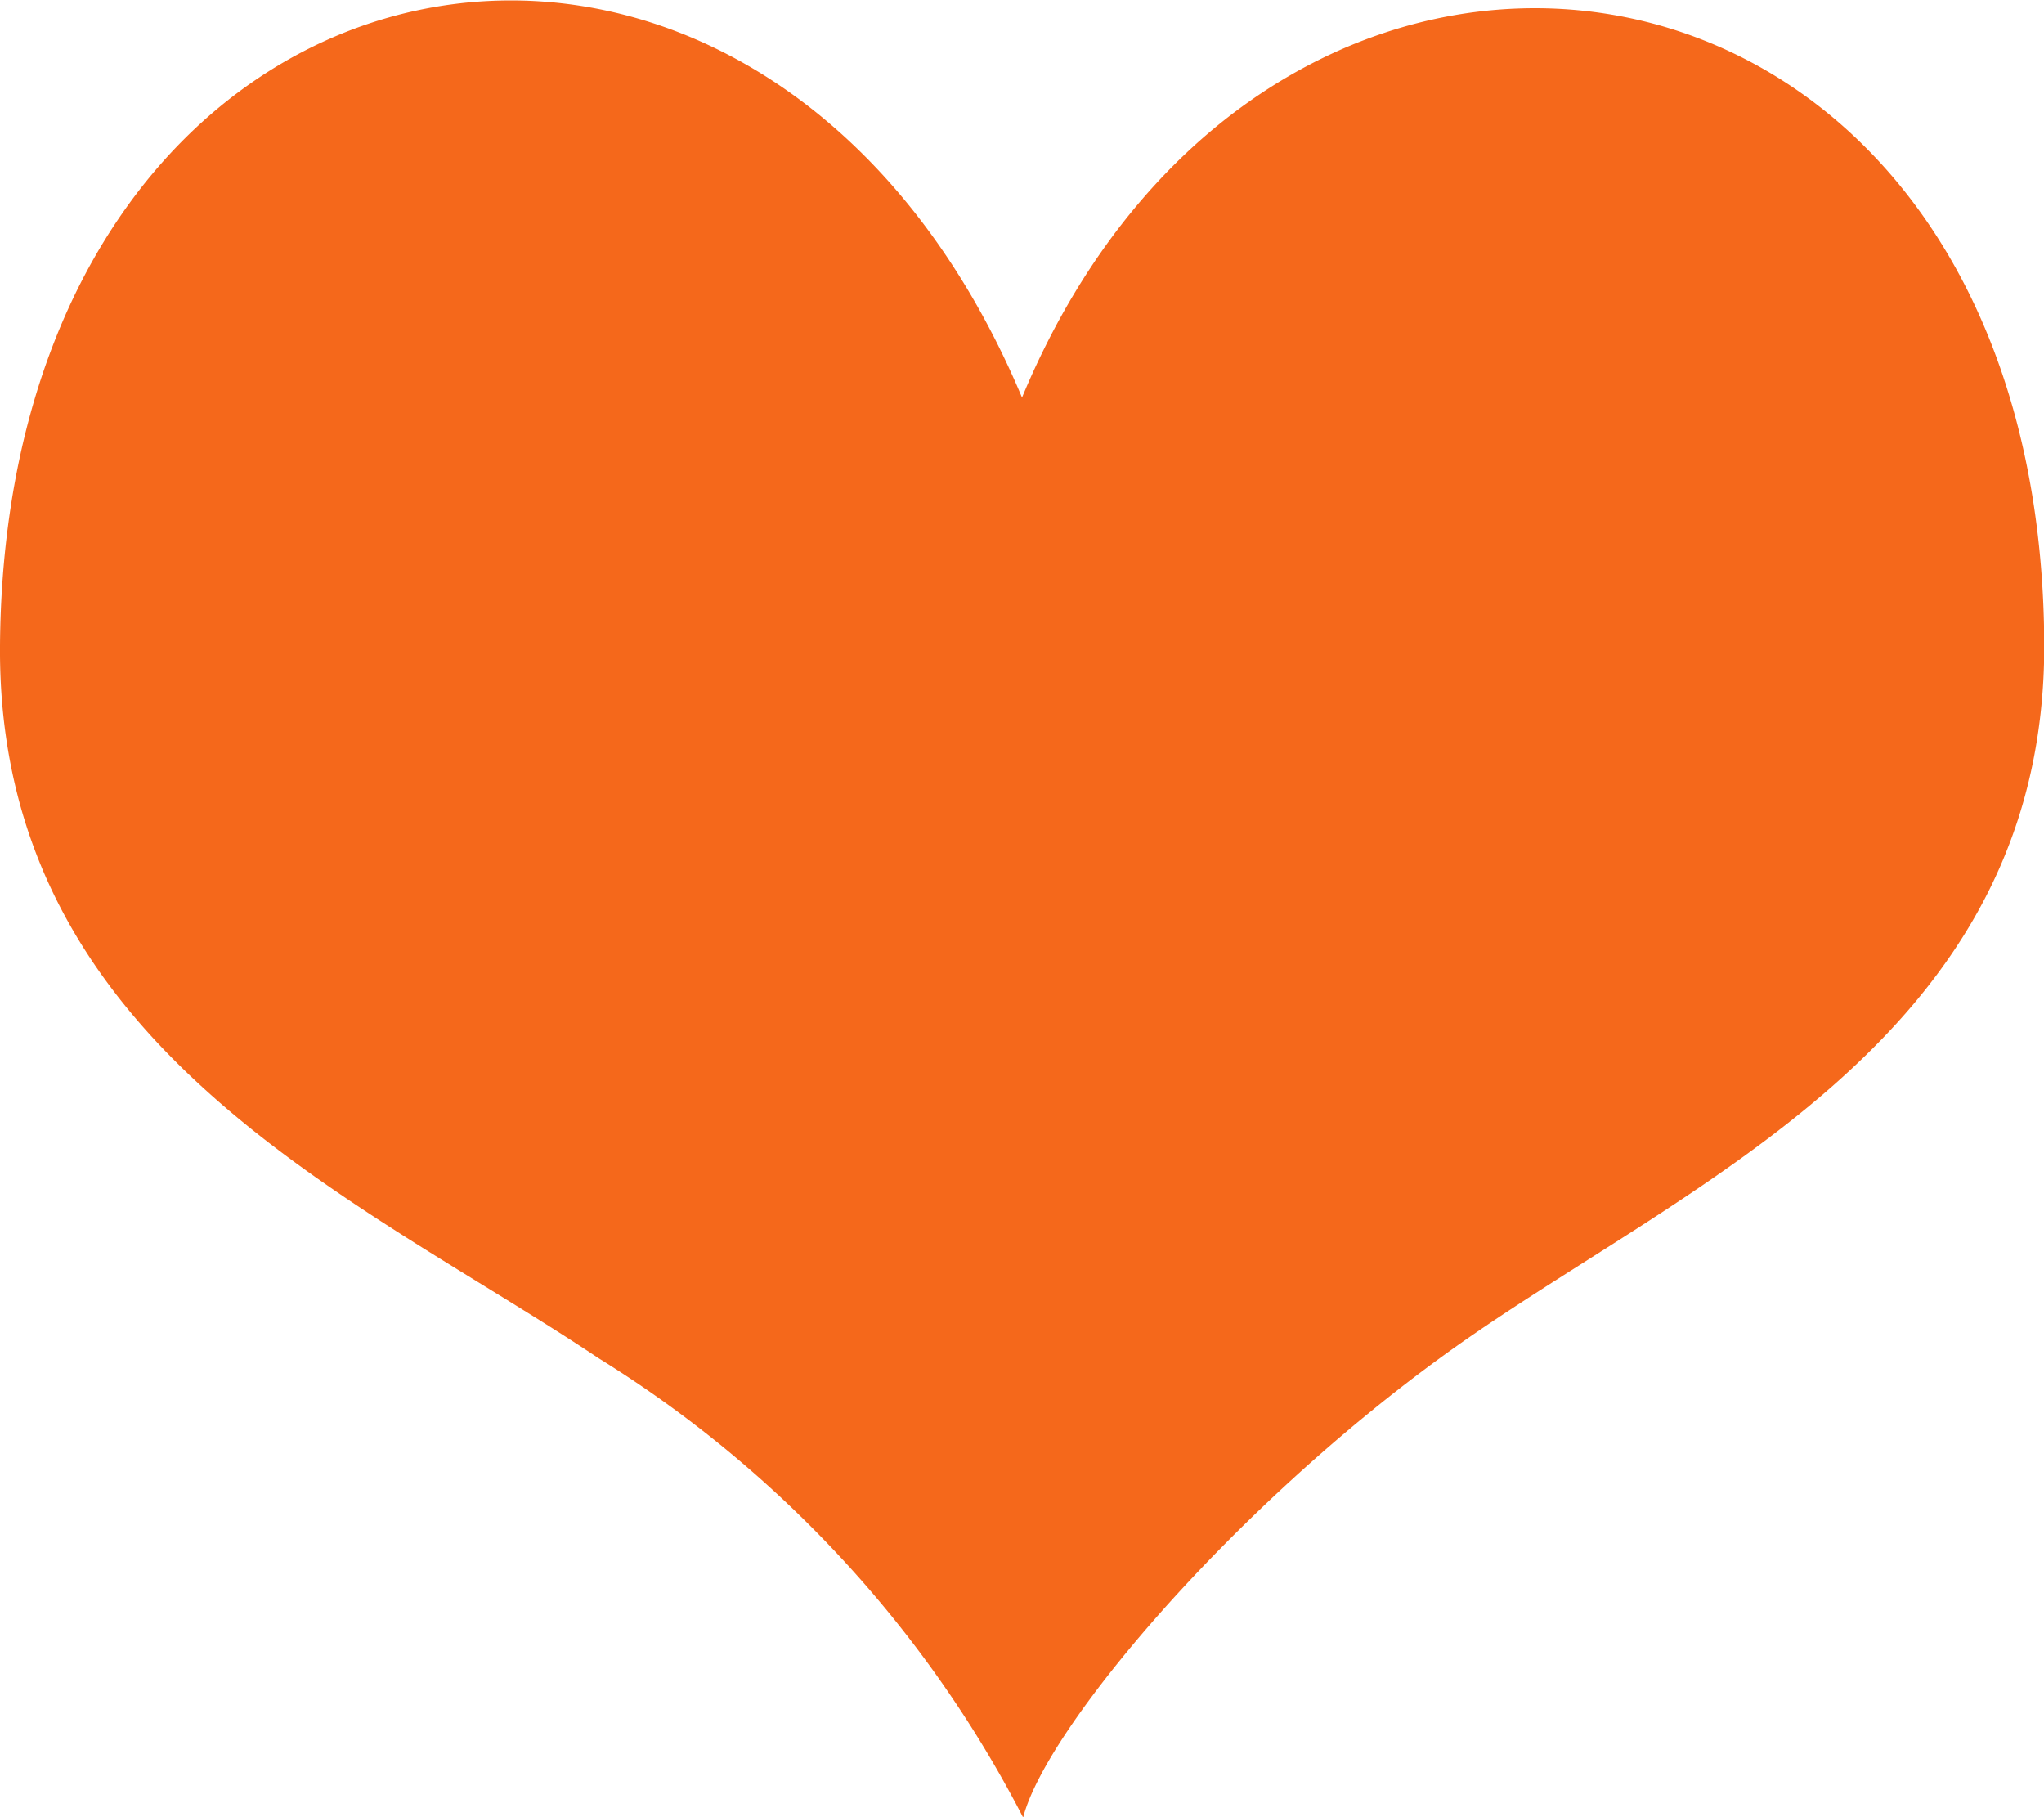
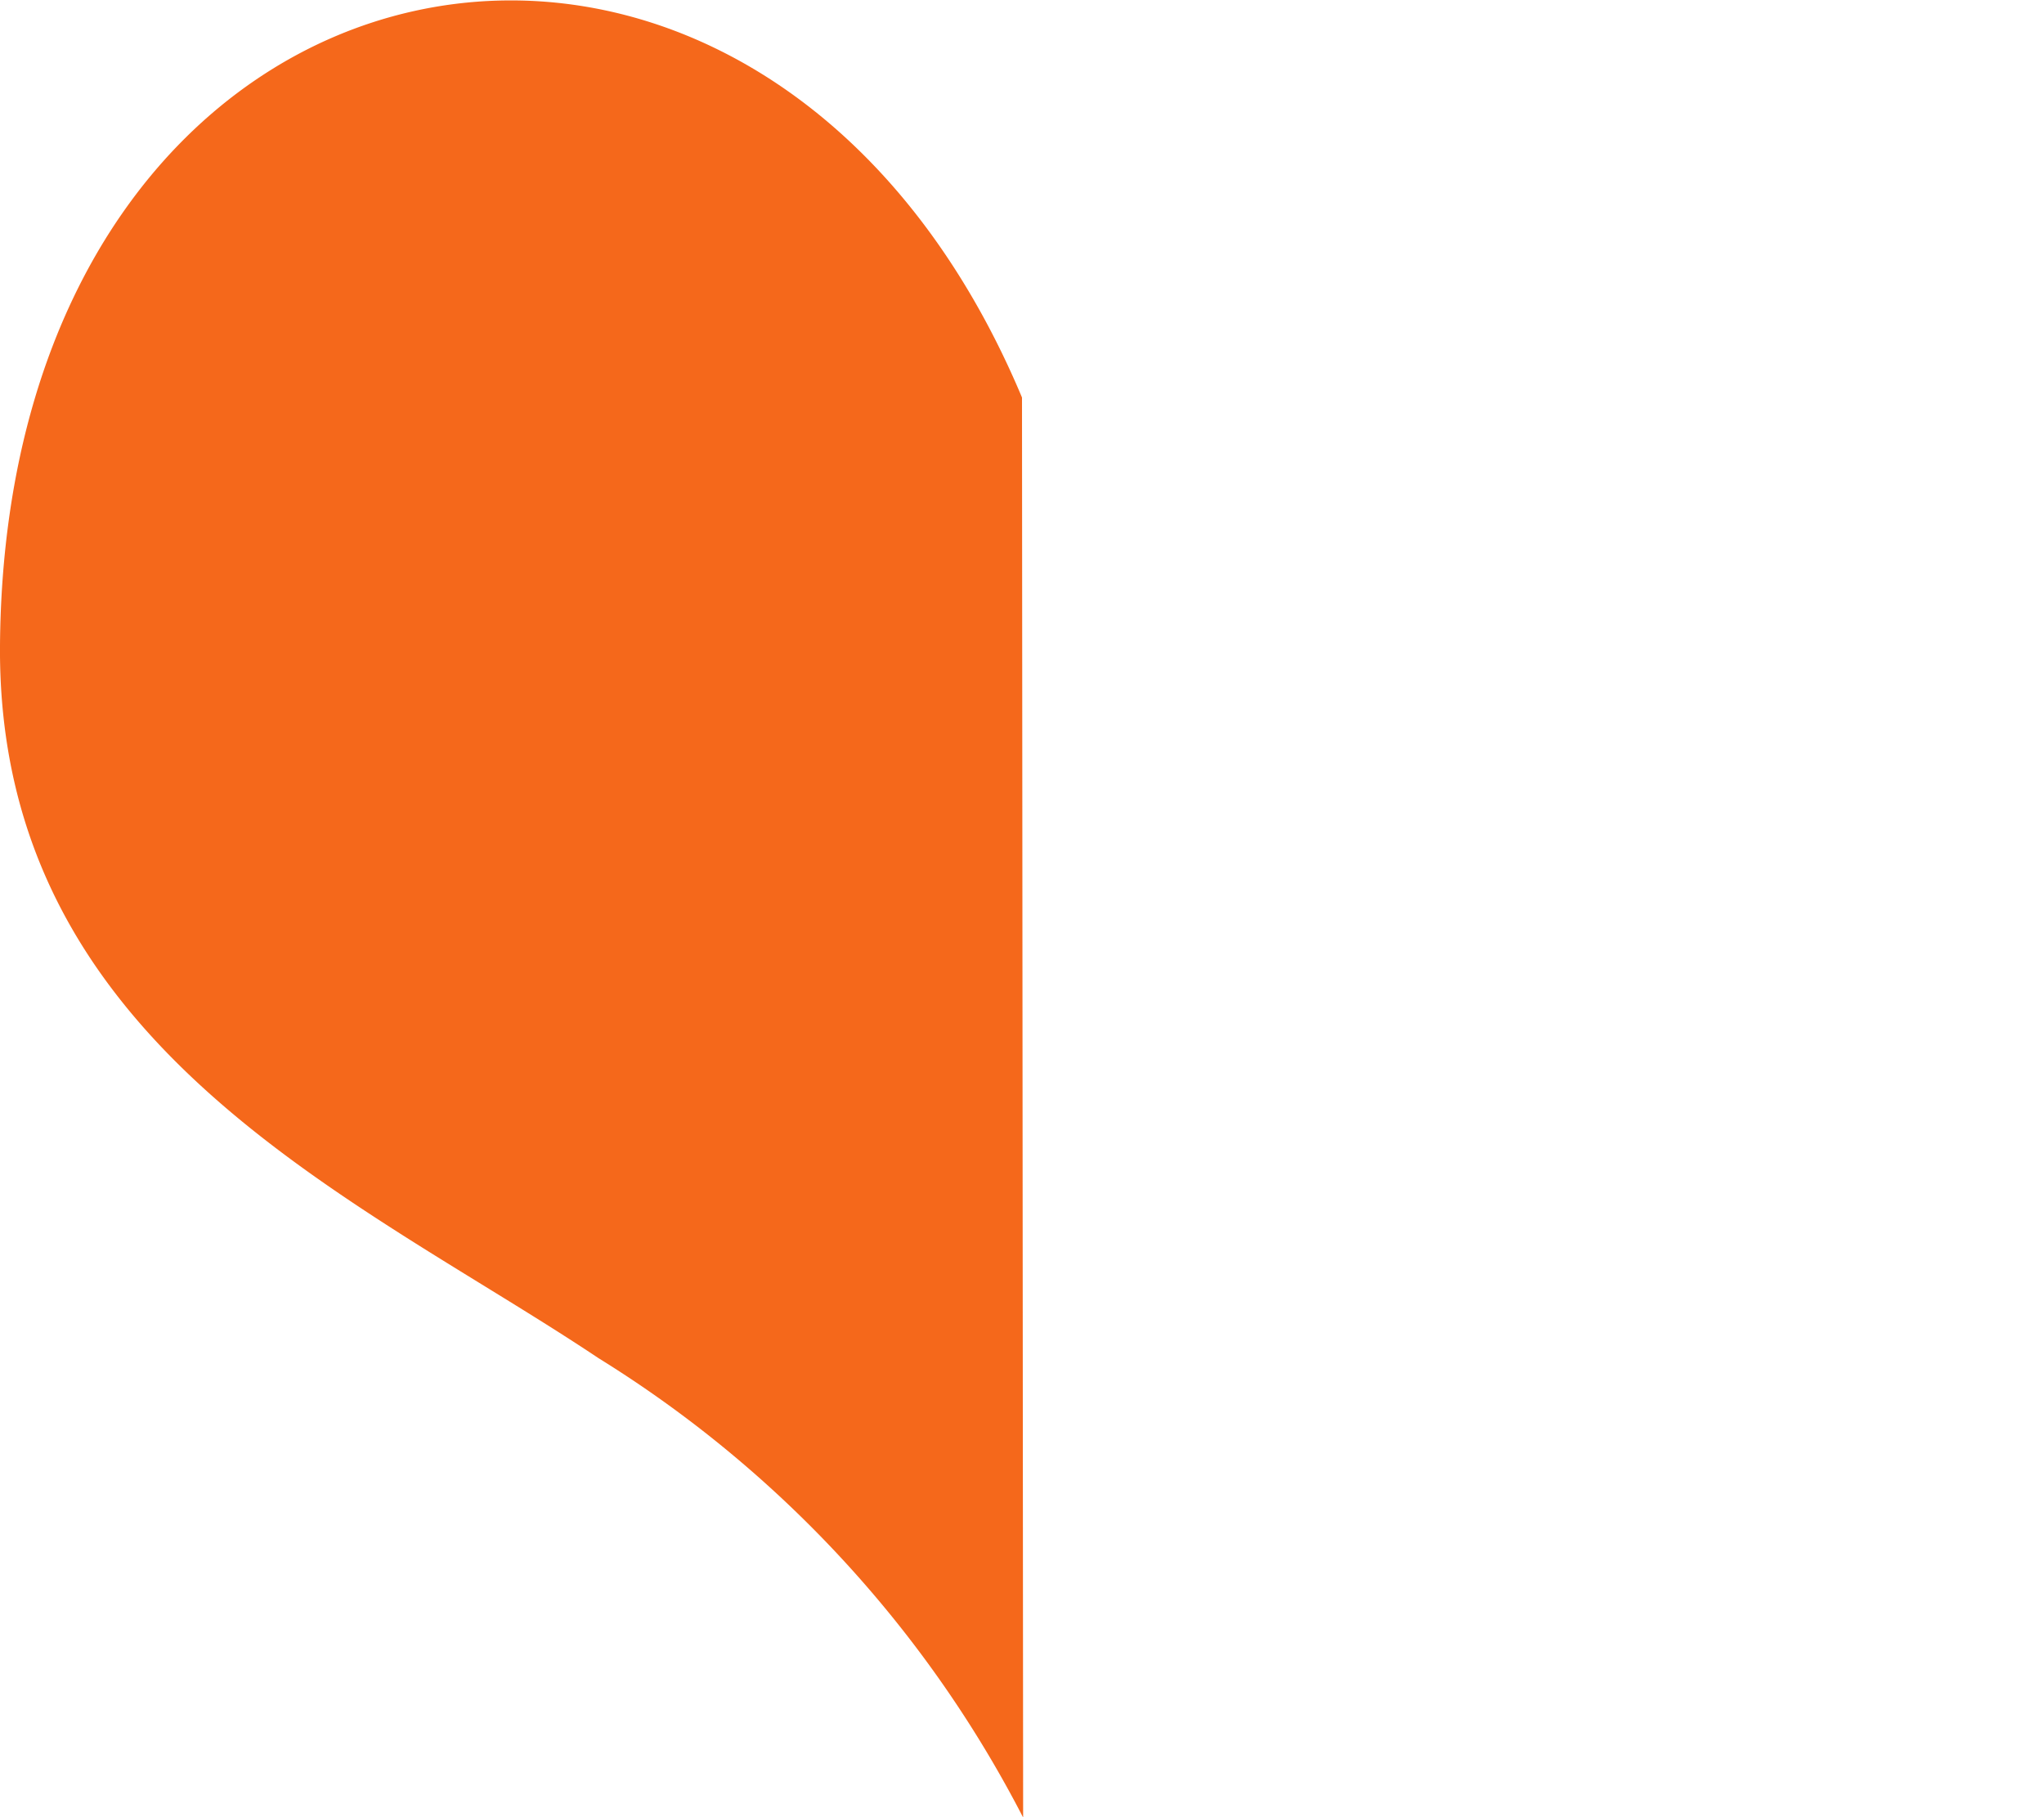
<svg xmlns="http://www.w3.org/2000/svg" height="16" viewBox="0 0 18 16" width="18">
-   <path d="m297 354.5c-2.33-5.548-8.954-4.253-9 2.186-.024 3.536 3.154 4.858 5.27 6.272a10.308 10.308 0 0 1 3.74 4.045c.2-.782 1.823-2.711 3.722-4.083 2.077-1.5 5.294-2.736 5.27-6.273-.045-6.46-6.783-7.479-9.002-2.147z" fill="#f5681b" fill-rule="evenodd" transform="translate(-288 -351)" />
+   <path d="m297 354.5c-2.33-5.548-8.954-4.253-9 2.186-.024 3.536 3.154 4.858 5.27 6.272a10.308 10.308 0 0 1 3.74 4.045z" fill="#f5681b" fill-rule="evenodd" transform="translate(-288 -351)" />
</svg>